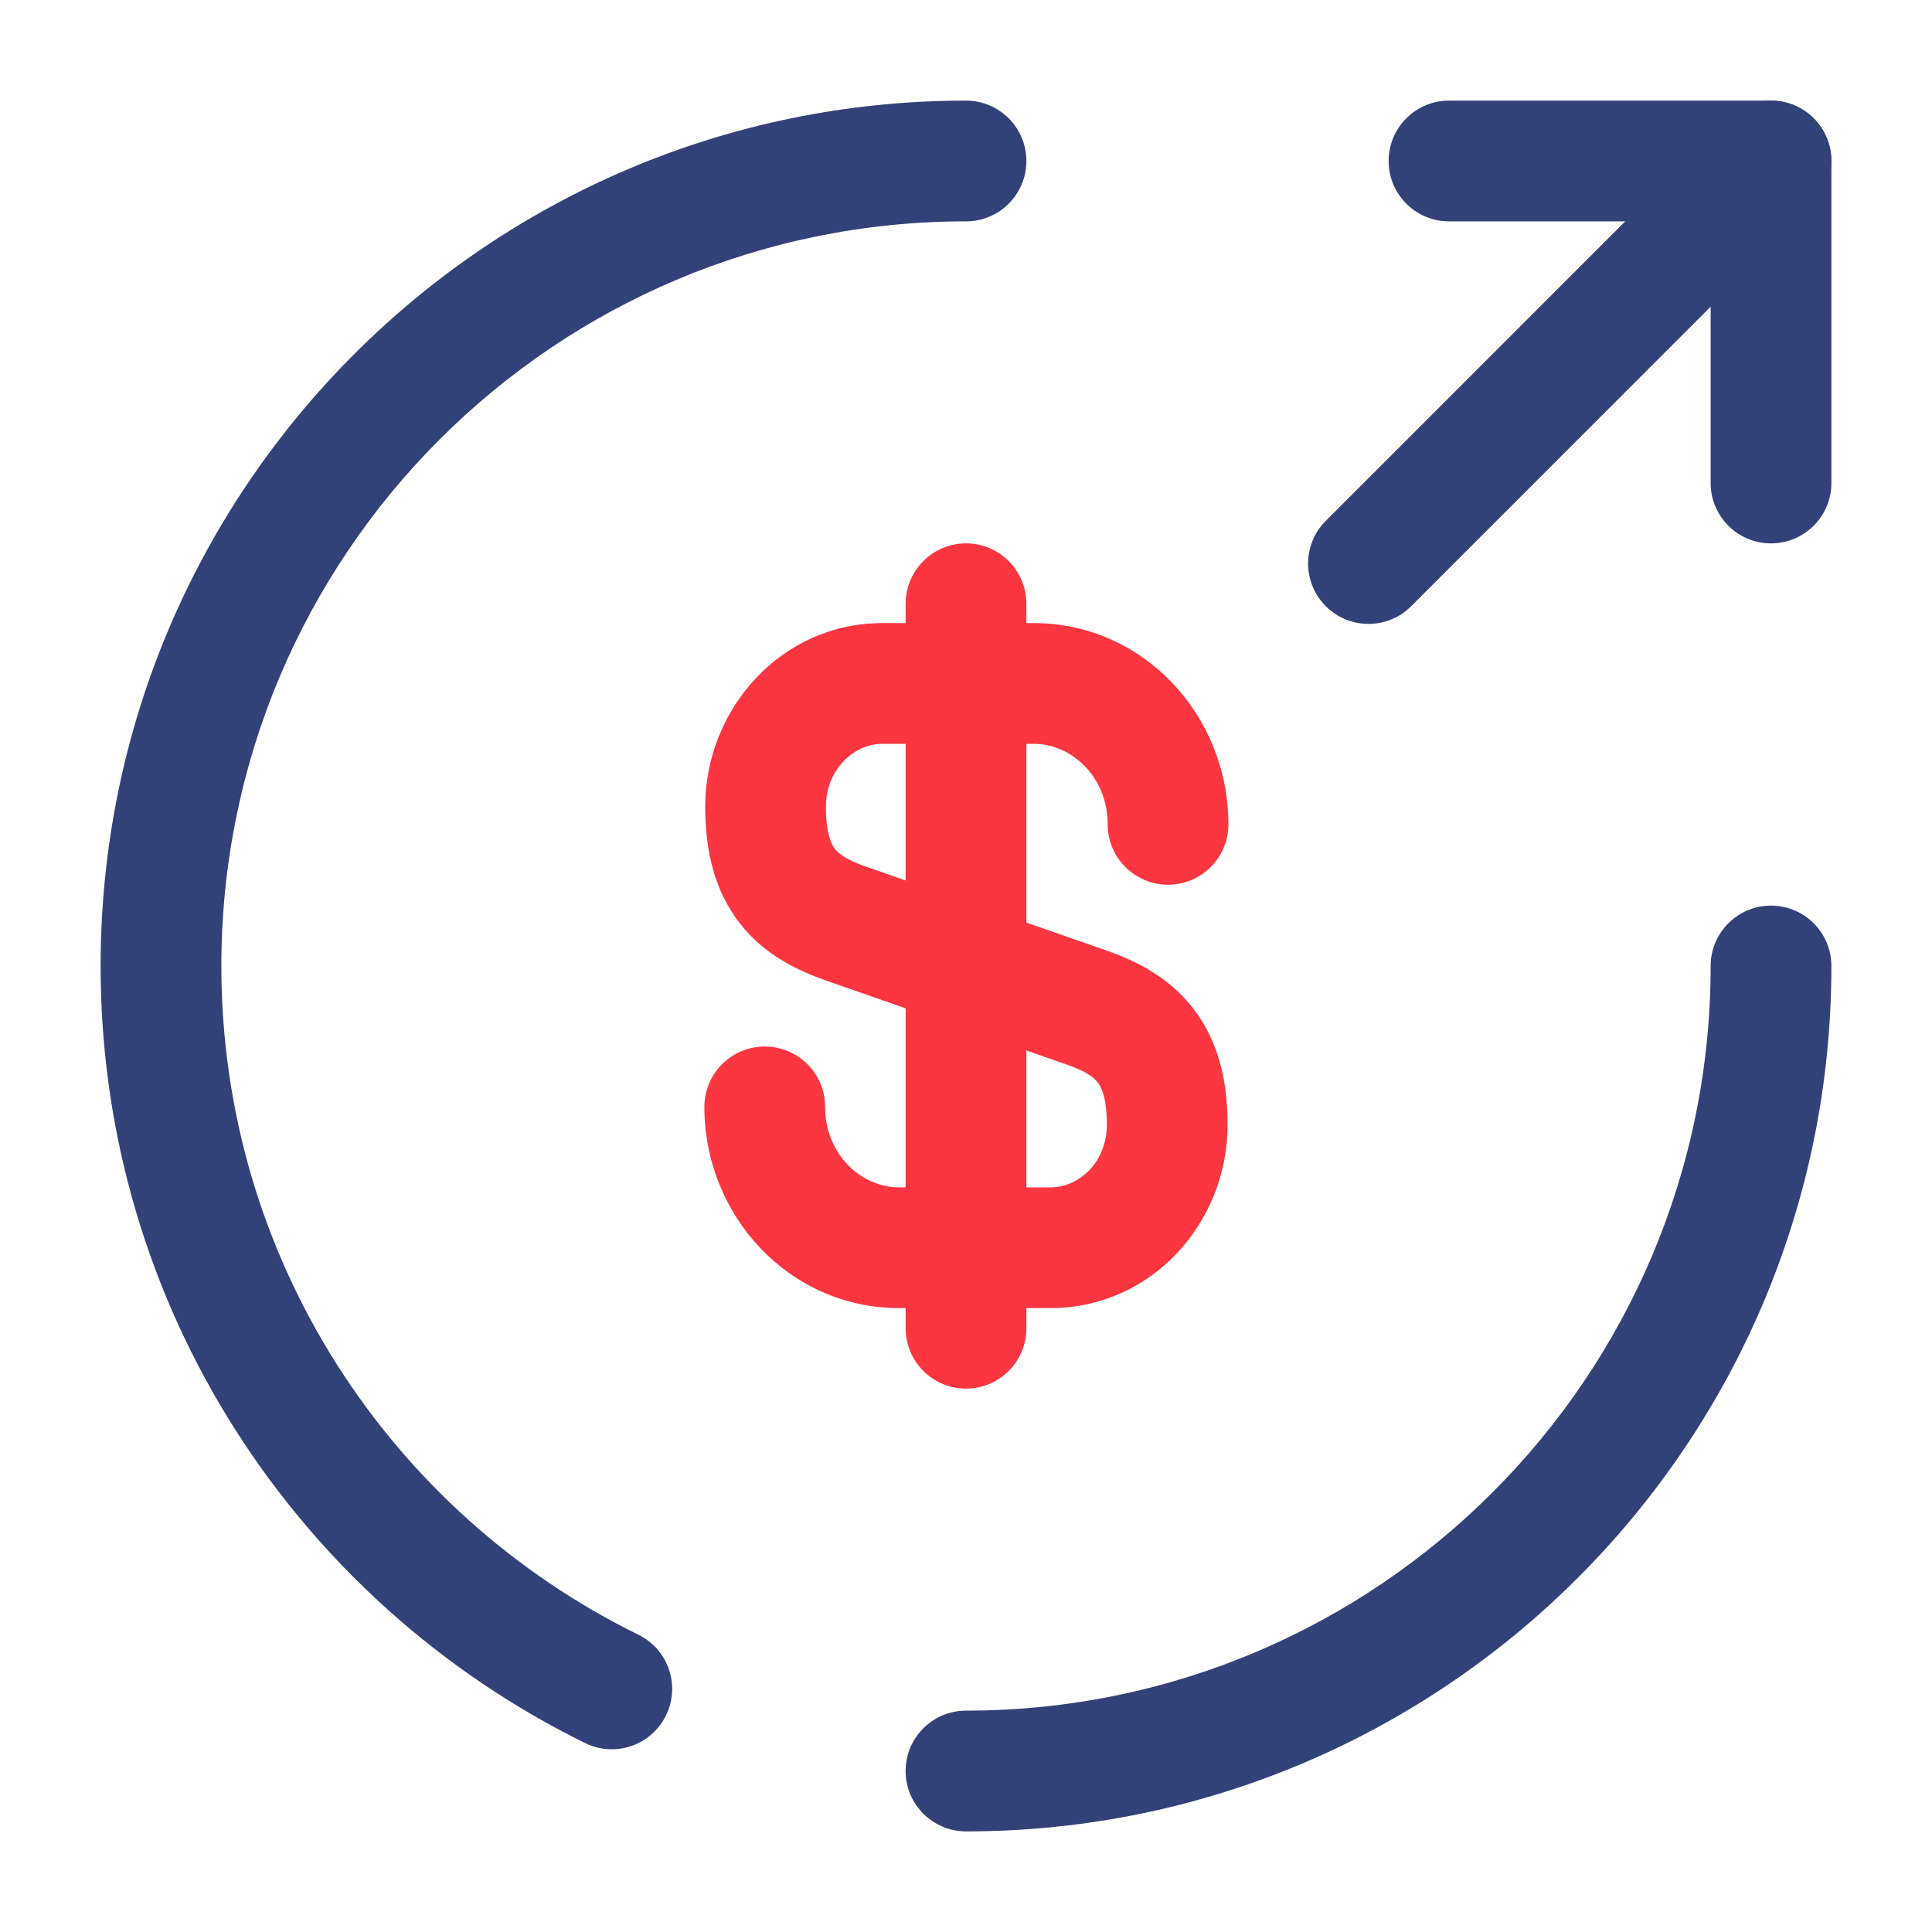
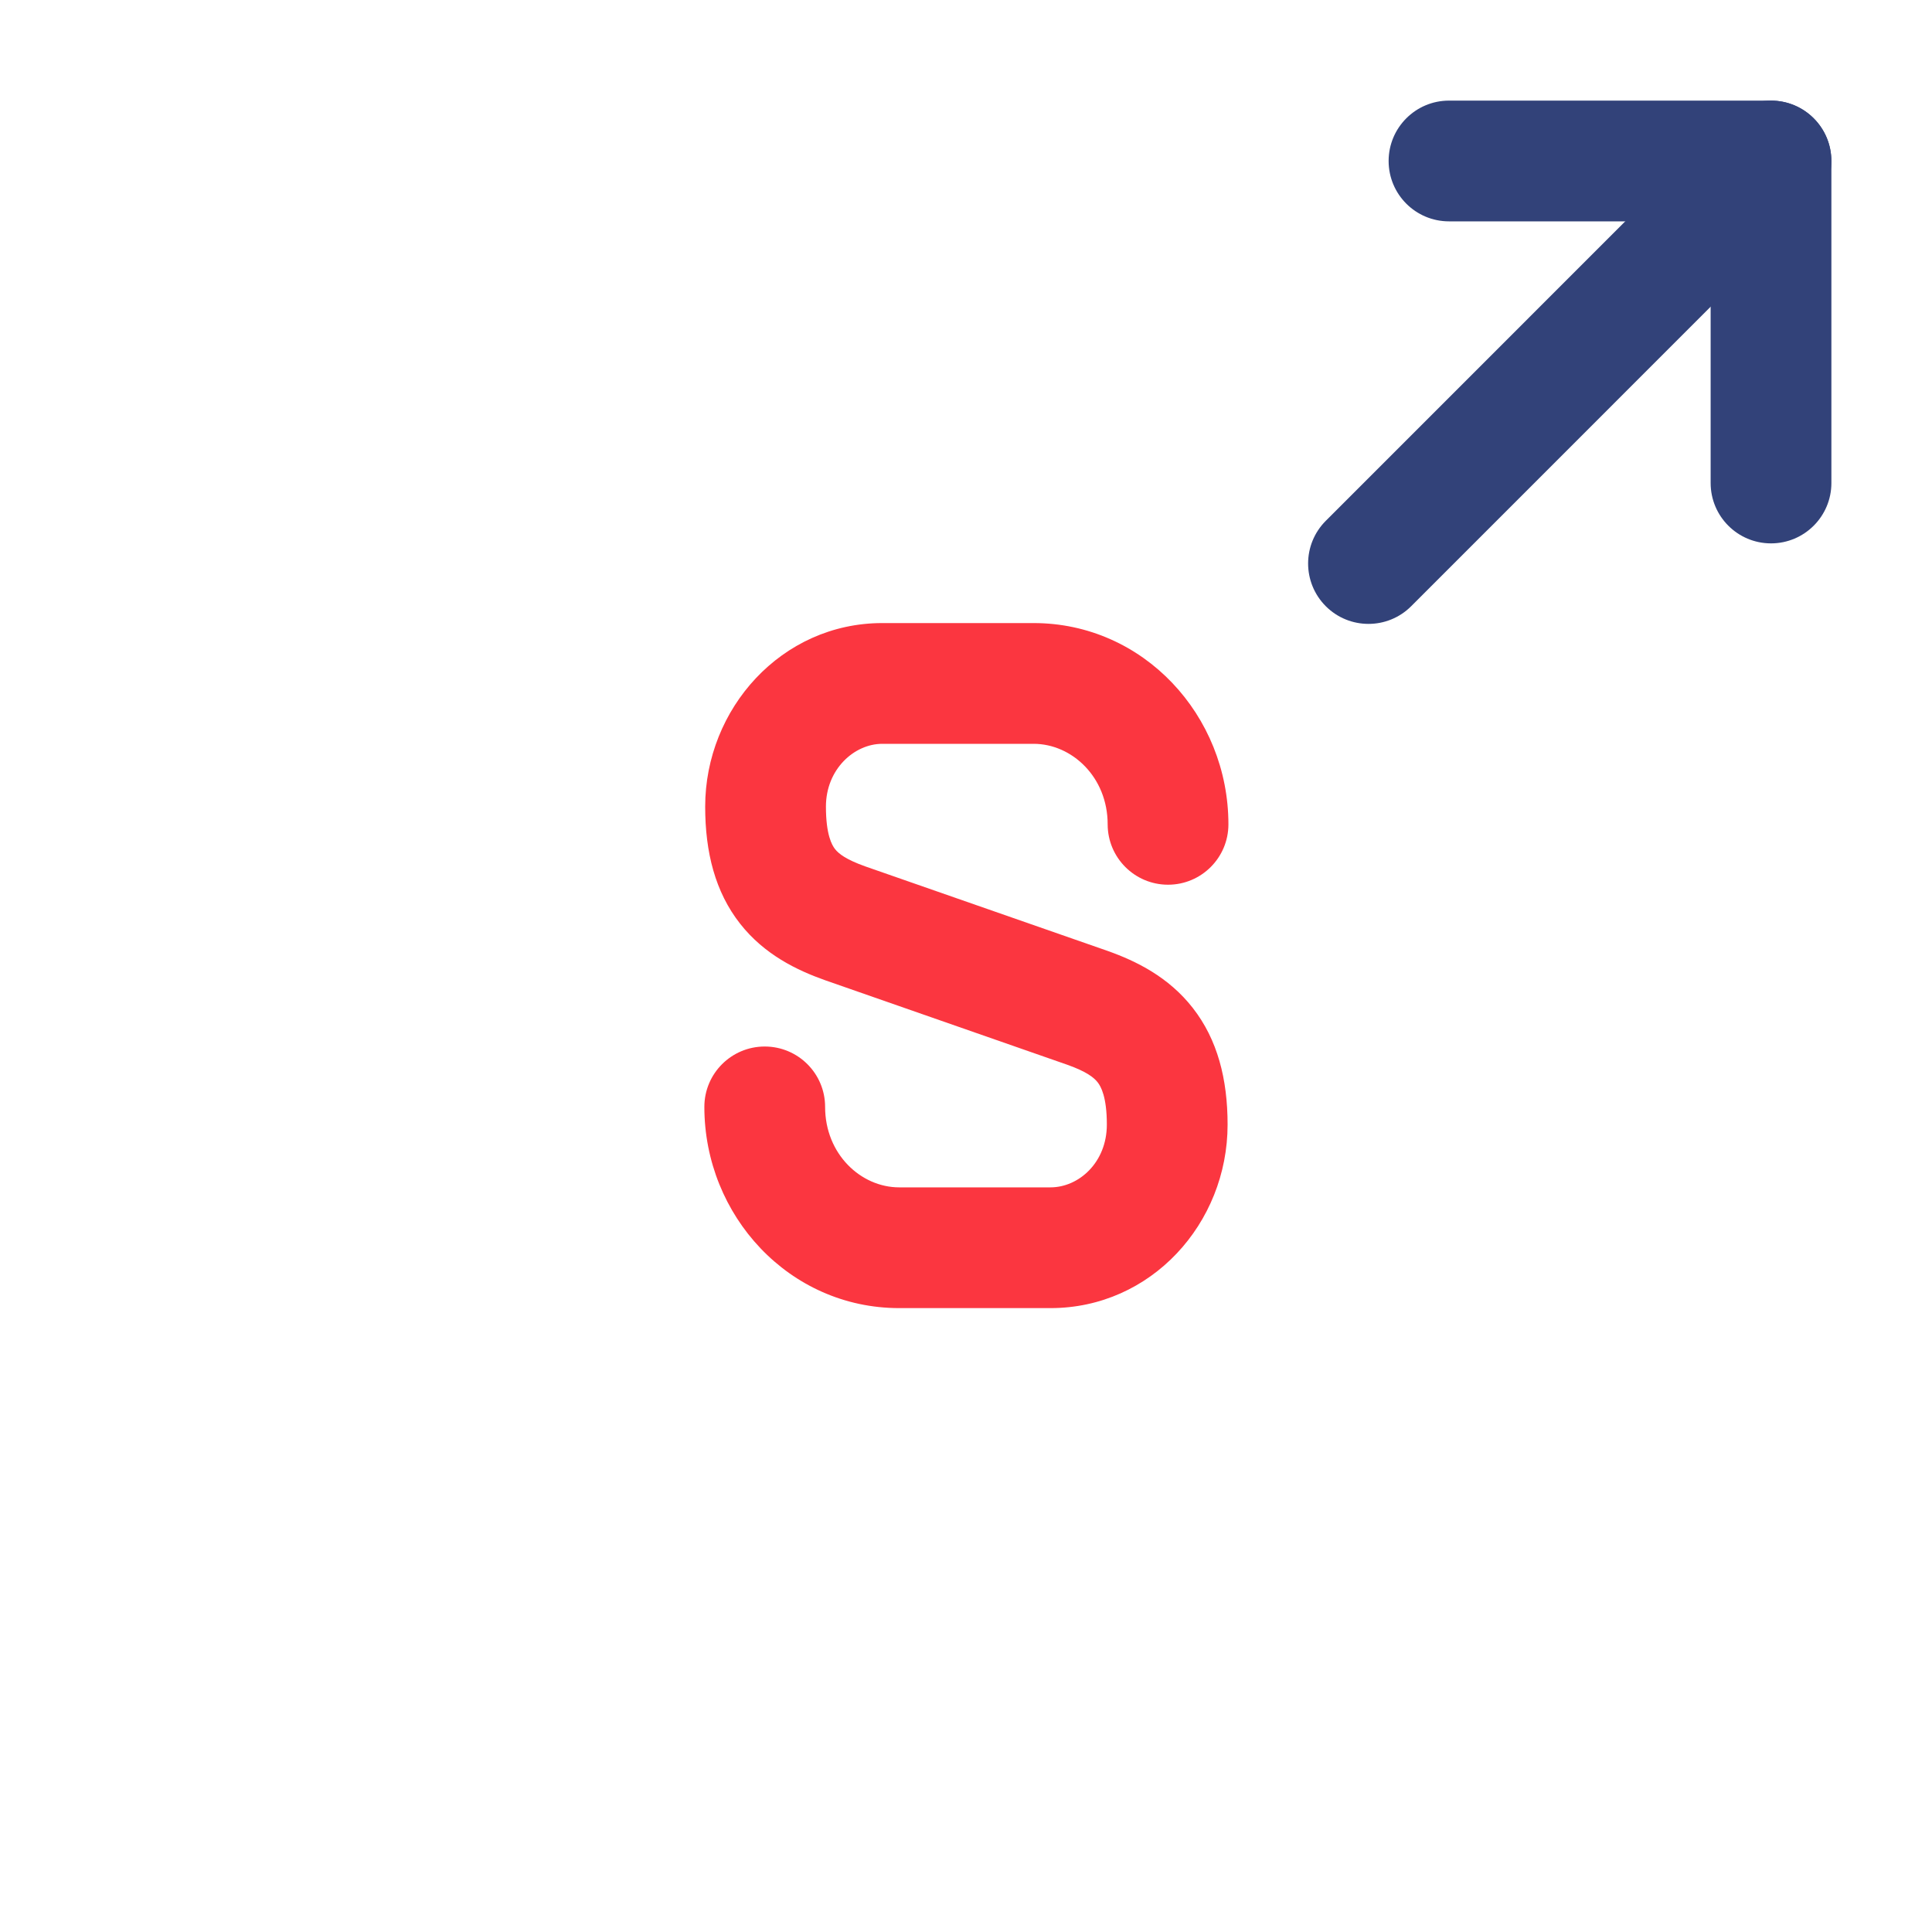
<svg xmlns="http://www.w3.org/2000/svg" width="40" height="40" viewBox="0 0 40 40" fill="none">
  <path fill-rule="evenodd" clip-rule="evenodd" d="M18.266 15.4C17.688 15.4 17.1 15.924 17.1 16.7C17.1 17.288 17.226 17.5 17.289 17.58C17.364 17.675 17.514 17.795 17.915 17.938L22.936 19.689C23.523 19.898 24.194 20.226 24.695 20.868C25.208 21.524 25.416 22.343 25.416 23.283C25.416 25.329 23.833 27.083 21.75 27.083H18.616C16.341 27.083 14.583 25.171 14.583 22.917C14.583 22.226 15.143 21.667 15.833 21.667C16.523 21.667 17.083 22.226 17.083 22.917C17.083 23.896 17.825 24.583 18.616 24.583H21.75C22.333 24.583 22.916 24.07 22.916 23.283C22.916 22.707 22.792 22.492 22.725 22.407C22.647 22.308 22.494 22.186 22.101 22.046L17.081 20.294C16.501 20.088 15.827 19.766 15.323 19.124C14.807 18.467 14.6 17.646 14.6 16.7C14.6 14.676 16.178 12.9 18.266 12.9H21.4C23.675 12.9 25.433 14.813 25.433 17.067C25.433 17.757 24.873 18.317 24.183 18.317C23.493 18.317 22.933 17.757 22.933 17.067C22.933 16.087 22.191 15.4 21.4 15.4H18.266Z" fill="#FB3640" />
-   <path fill-rule="evenodd" clip-rule="evenodd" d="M20 11.25C20.69 11.25 21.25 11.81 21.25 12.5V27.5C21.25 28.19 20.69 28.75 20 28.75C19.31 28.75 18.75 28.19 18.75 27.5V12.5C18.75 11.81 19.31 11.25 20 11.25Z" fill="#FB3640" />
-   <path fill-rule="evenodd" clip-rule="evenodd" d="M2.083 20C2.083 10.11 10.109 2.083 20 2.083C20.69 2.083 21.25 2.643 21.25 3.333C21.25 4.024 20.69 4.583 20 4.583C11.49 4.583 4.583 11.49 4.583 20C4.583 26.072 8.095 31.33 13.217 33.845C13.837 34.149 14.093 34.898 13.788 35.517C13.484 36.137 12.735 36.393 12.116 36.089C6.171 33.17 2.083 27.061 2.083 20Z" fill="#324279" />
-   <path fill-rule="evenodd" clip-rule="evenodd" d="M36.667 18.75C37.357 18.75 37.917 19.31 37.917 20C37.917 29.89 29.89 37.917 20 37.917C19.31 37.917 18.75 37.357 18.75 36.667C18.75 35.976 19.31 35.417 20 35.417C28.51 35.417 35.417 28.51 35.417 20C35.417 19.31 35.976 18.75 36.667 18.75Z" fill="#324279" />
  <path fill-rule="evenodd" clip-rule="evenodd" d="M28.75 3.333C28.75 2.643 29.31 2.083 30 2.083H36.667C37.357 2.083 37.917 2.643 37.917 3.333V10C37.917 10.69 37.357 11.25 36.667 11.25C35.976 11.25 35.417 10.69 35.417 10V4.583H30C29.31 4.583 28.75 4.024 28.75 3.333Z" fill="#324279" />
  <path fill-rule="evenodd" clip-rule="evenodd" d="M37.55 2.449C38.038 2.938 38.038 3.729 37.55 4.217L29.217 12.551C28.729 13.039 27.937 13.039 27.449 12.551C26.961 12.062 26.961 11.271 27.449 10.783L35.782 2.449C36.271 1.961 37.062 1.961 37.55 2.449Z" fill="#324279" />
</svg>